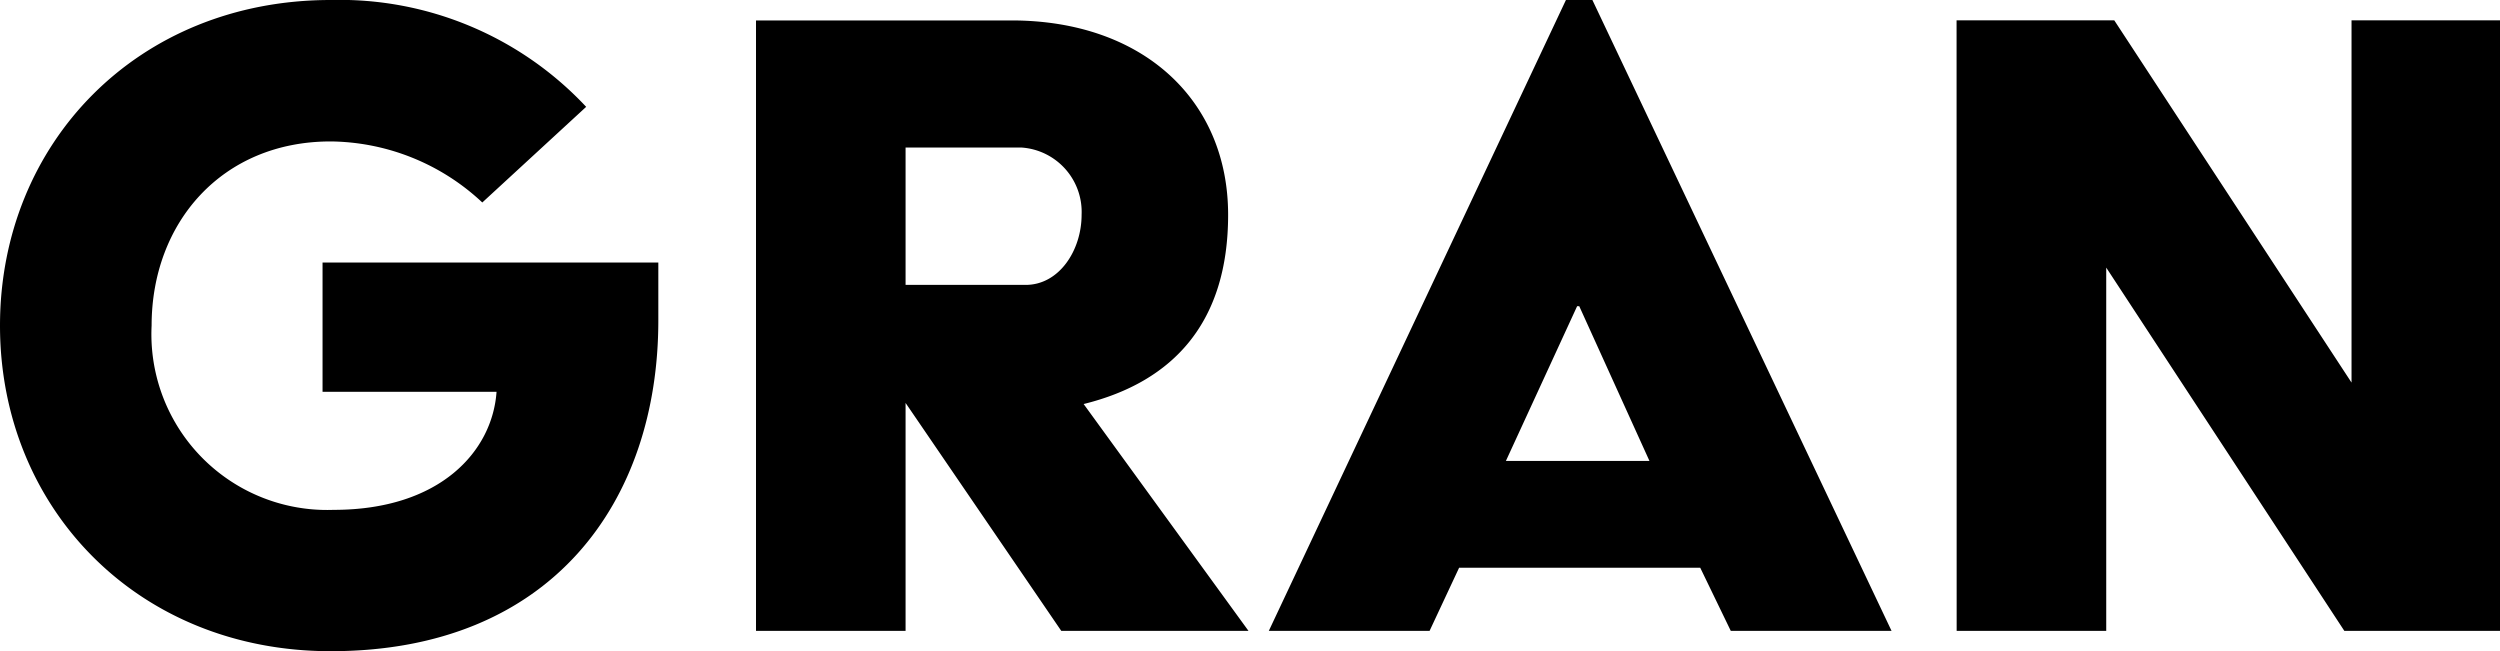
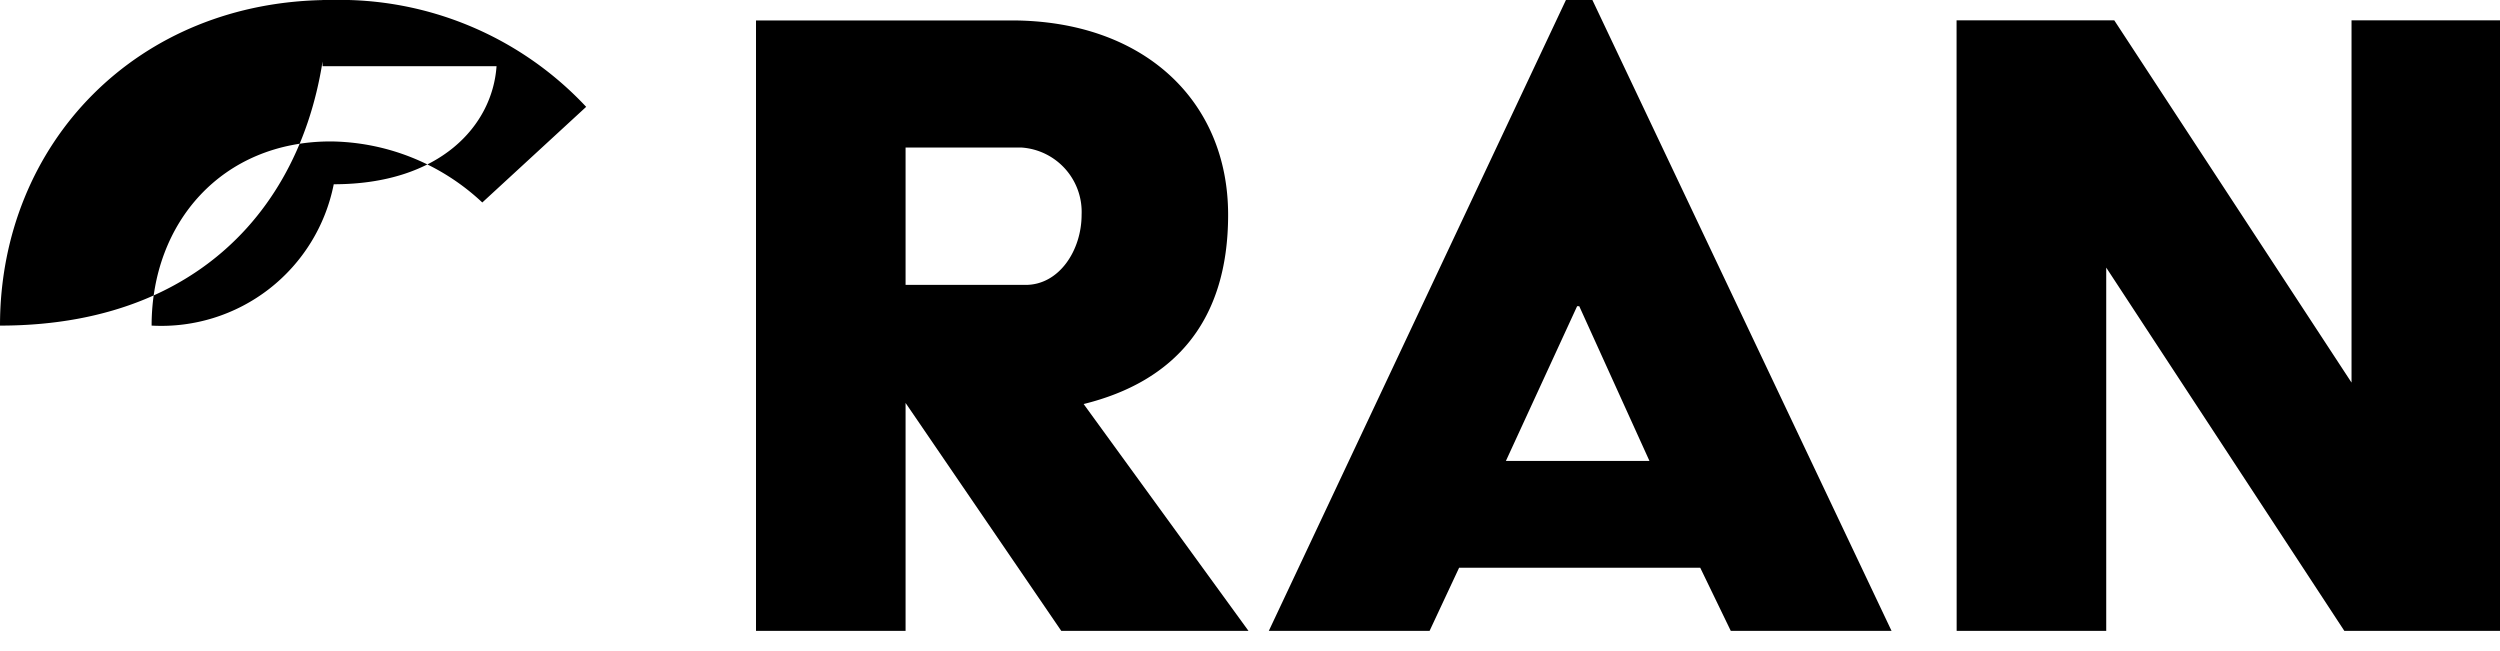
<svg xmlns="http://www.w3.org/2000/svg" width="117.936" height="30.72" viewBox="0 0 117.936 30.72">
-   <path id="パス_8977" data-name="パス 8977" d="M2.16-14.4C2.16-5.808,8.64.96,17.76.96c10.464,0,15.456-7.1,15.456-15.6v-2.736H17.376v6.1h8.208c-.192,2.784-2.64,5.568-7.68,5.568A8.291,8.291,0,0,1,9.312-14.4c0-4.848,3.312-8.688,8.448-8.688a10.606,10.606,0,0,1,7.152,2.88l4.9-4.512A15.927,15.927,0,0,0,17.76-29.76C8.64-29.76,2.16-22.992,2.16-14.4ZM37.824,0H44.88V-10.752L52.224,0h8.832L53.28-10.7c4.272-1.056,6.816-3.888,6.816-8.928,0-5.424-4.032-9.168-10.224-9.168H37.824ZM44.88-16.32V-22.8h5.472a3.045,3.045,0,0,1,2.832,3.168c0,1.68-1.056,3.312-2.64,3.312ZM62.016,0H69.6l1.392-2.976H82.368L83.808,0h7.584L77.28-29.76H76.032ZM73.2-8.016l3.36-7.3h.1l3.312,7.3ZM94.464,0h7.056V-17.136L112.752,0H120.1V-28.8h-7.008v17.088L101.9-28.8h-7.44Z" transform="translate(-2.16 29.76)" />
+   <path id="パス_8977" data-name="パス 8977" d="M2.16-14.4c10.464,0,15.456-7.1,15.456-15.6v-2.736H17.376v6.1h8.208c-.192,2.784-2.64,5.568-7.68,5.568A8.291,8.291,0,0,1,9.312-14.4c0-4.848,3.312-8.688,8.448-8.688a10.606,10.606,0,0,1,7.152,2.88l4.9-4.512A15.927,15.927,0,0,0,17.76-29.76C8.64-29.76,2.16-22.992,2.16-14.4ZM37.824,0H44.88V-10.752L52.224,0h8.832L53.28-10.7c4.272-1.056,6.816-3.888,6.816-8.928,0-5.424-4.032-9.168-10.224-9.168H37.824ZM44.88-16.32V-22.8h5.472a3.045,3.045,0,0,1,2.832,3.168c0,1.68-1.056,3.312-2.64,3.312ZM62.016,0H69.6l1.392-2.976H82.368L83.808,0h7.584L77.28-29.76H76.032ZM73.2-8.016l3.36-7.3h.1l3.312,7.3ZM94.464,0h7.056V-17.136L112.752,0H120.1V-28.8h-7.008v17.088L101.9-28.8h-7.44Z" transform="translate(-2.16 29.76)" />
</svg>